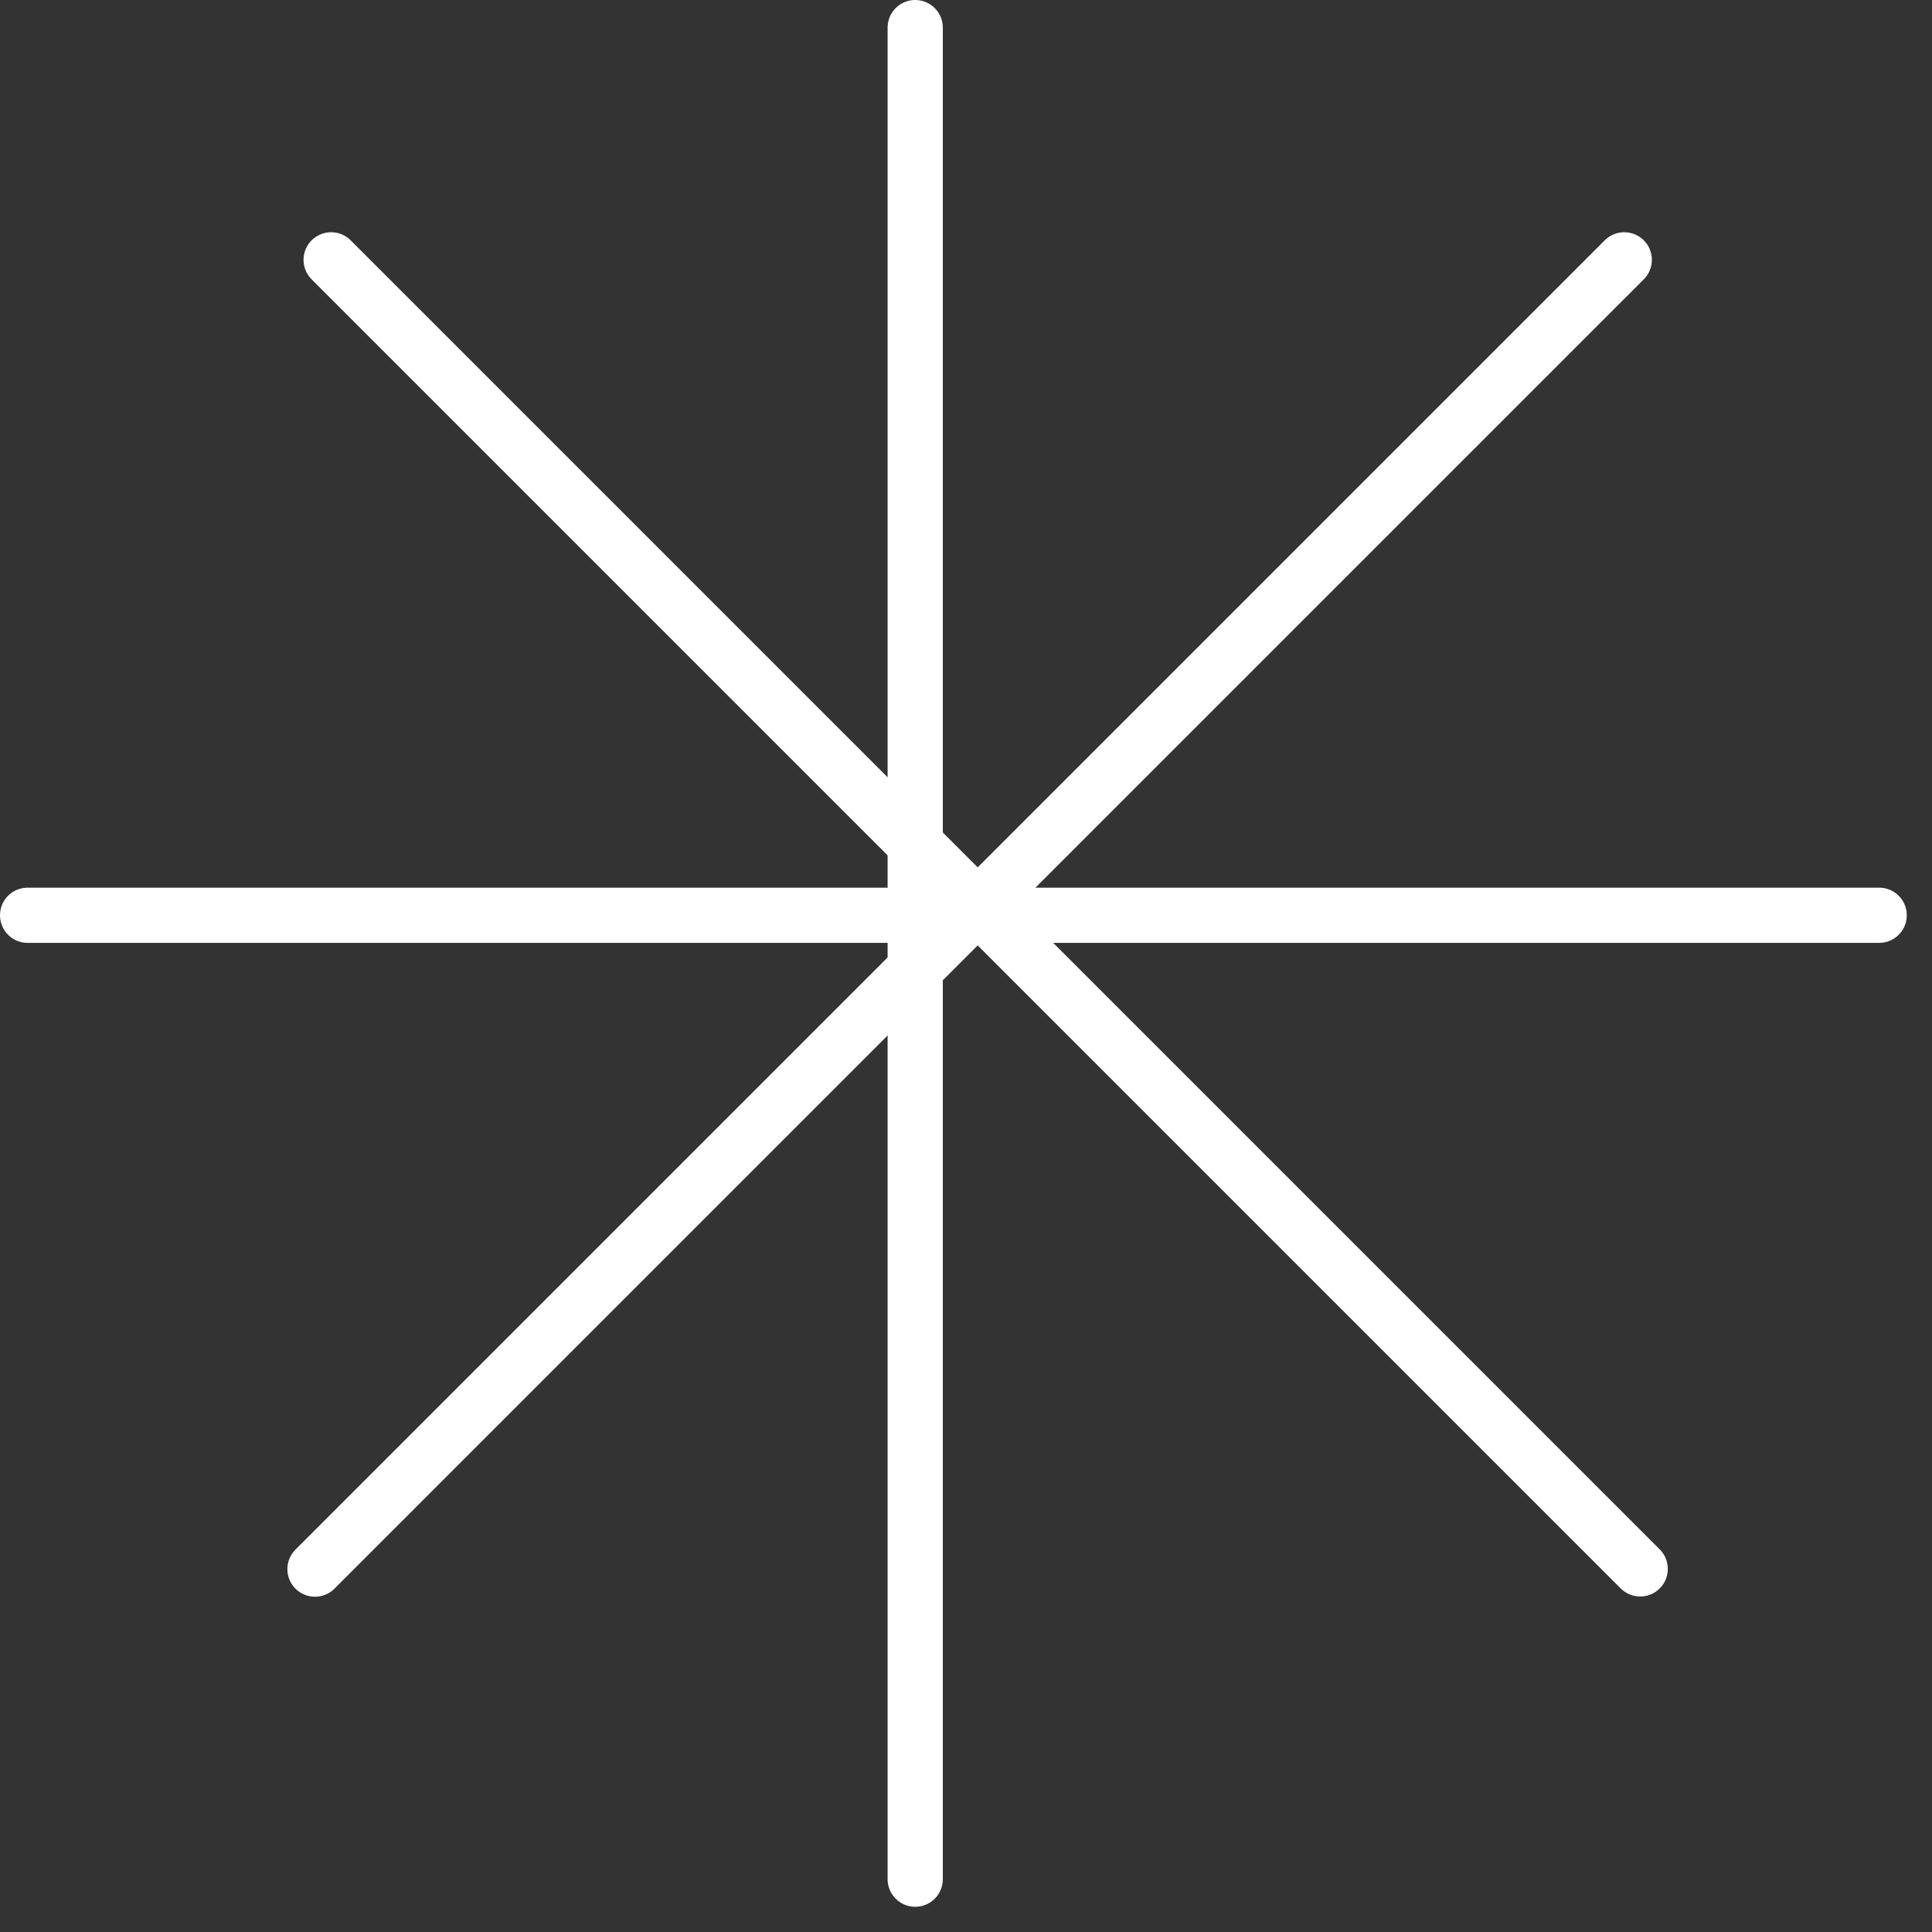
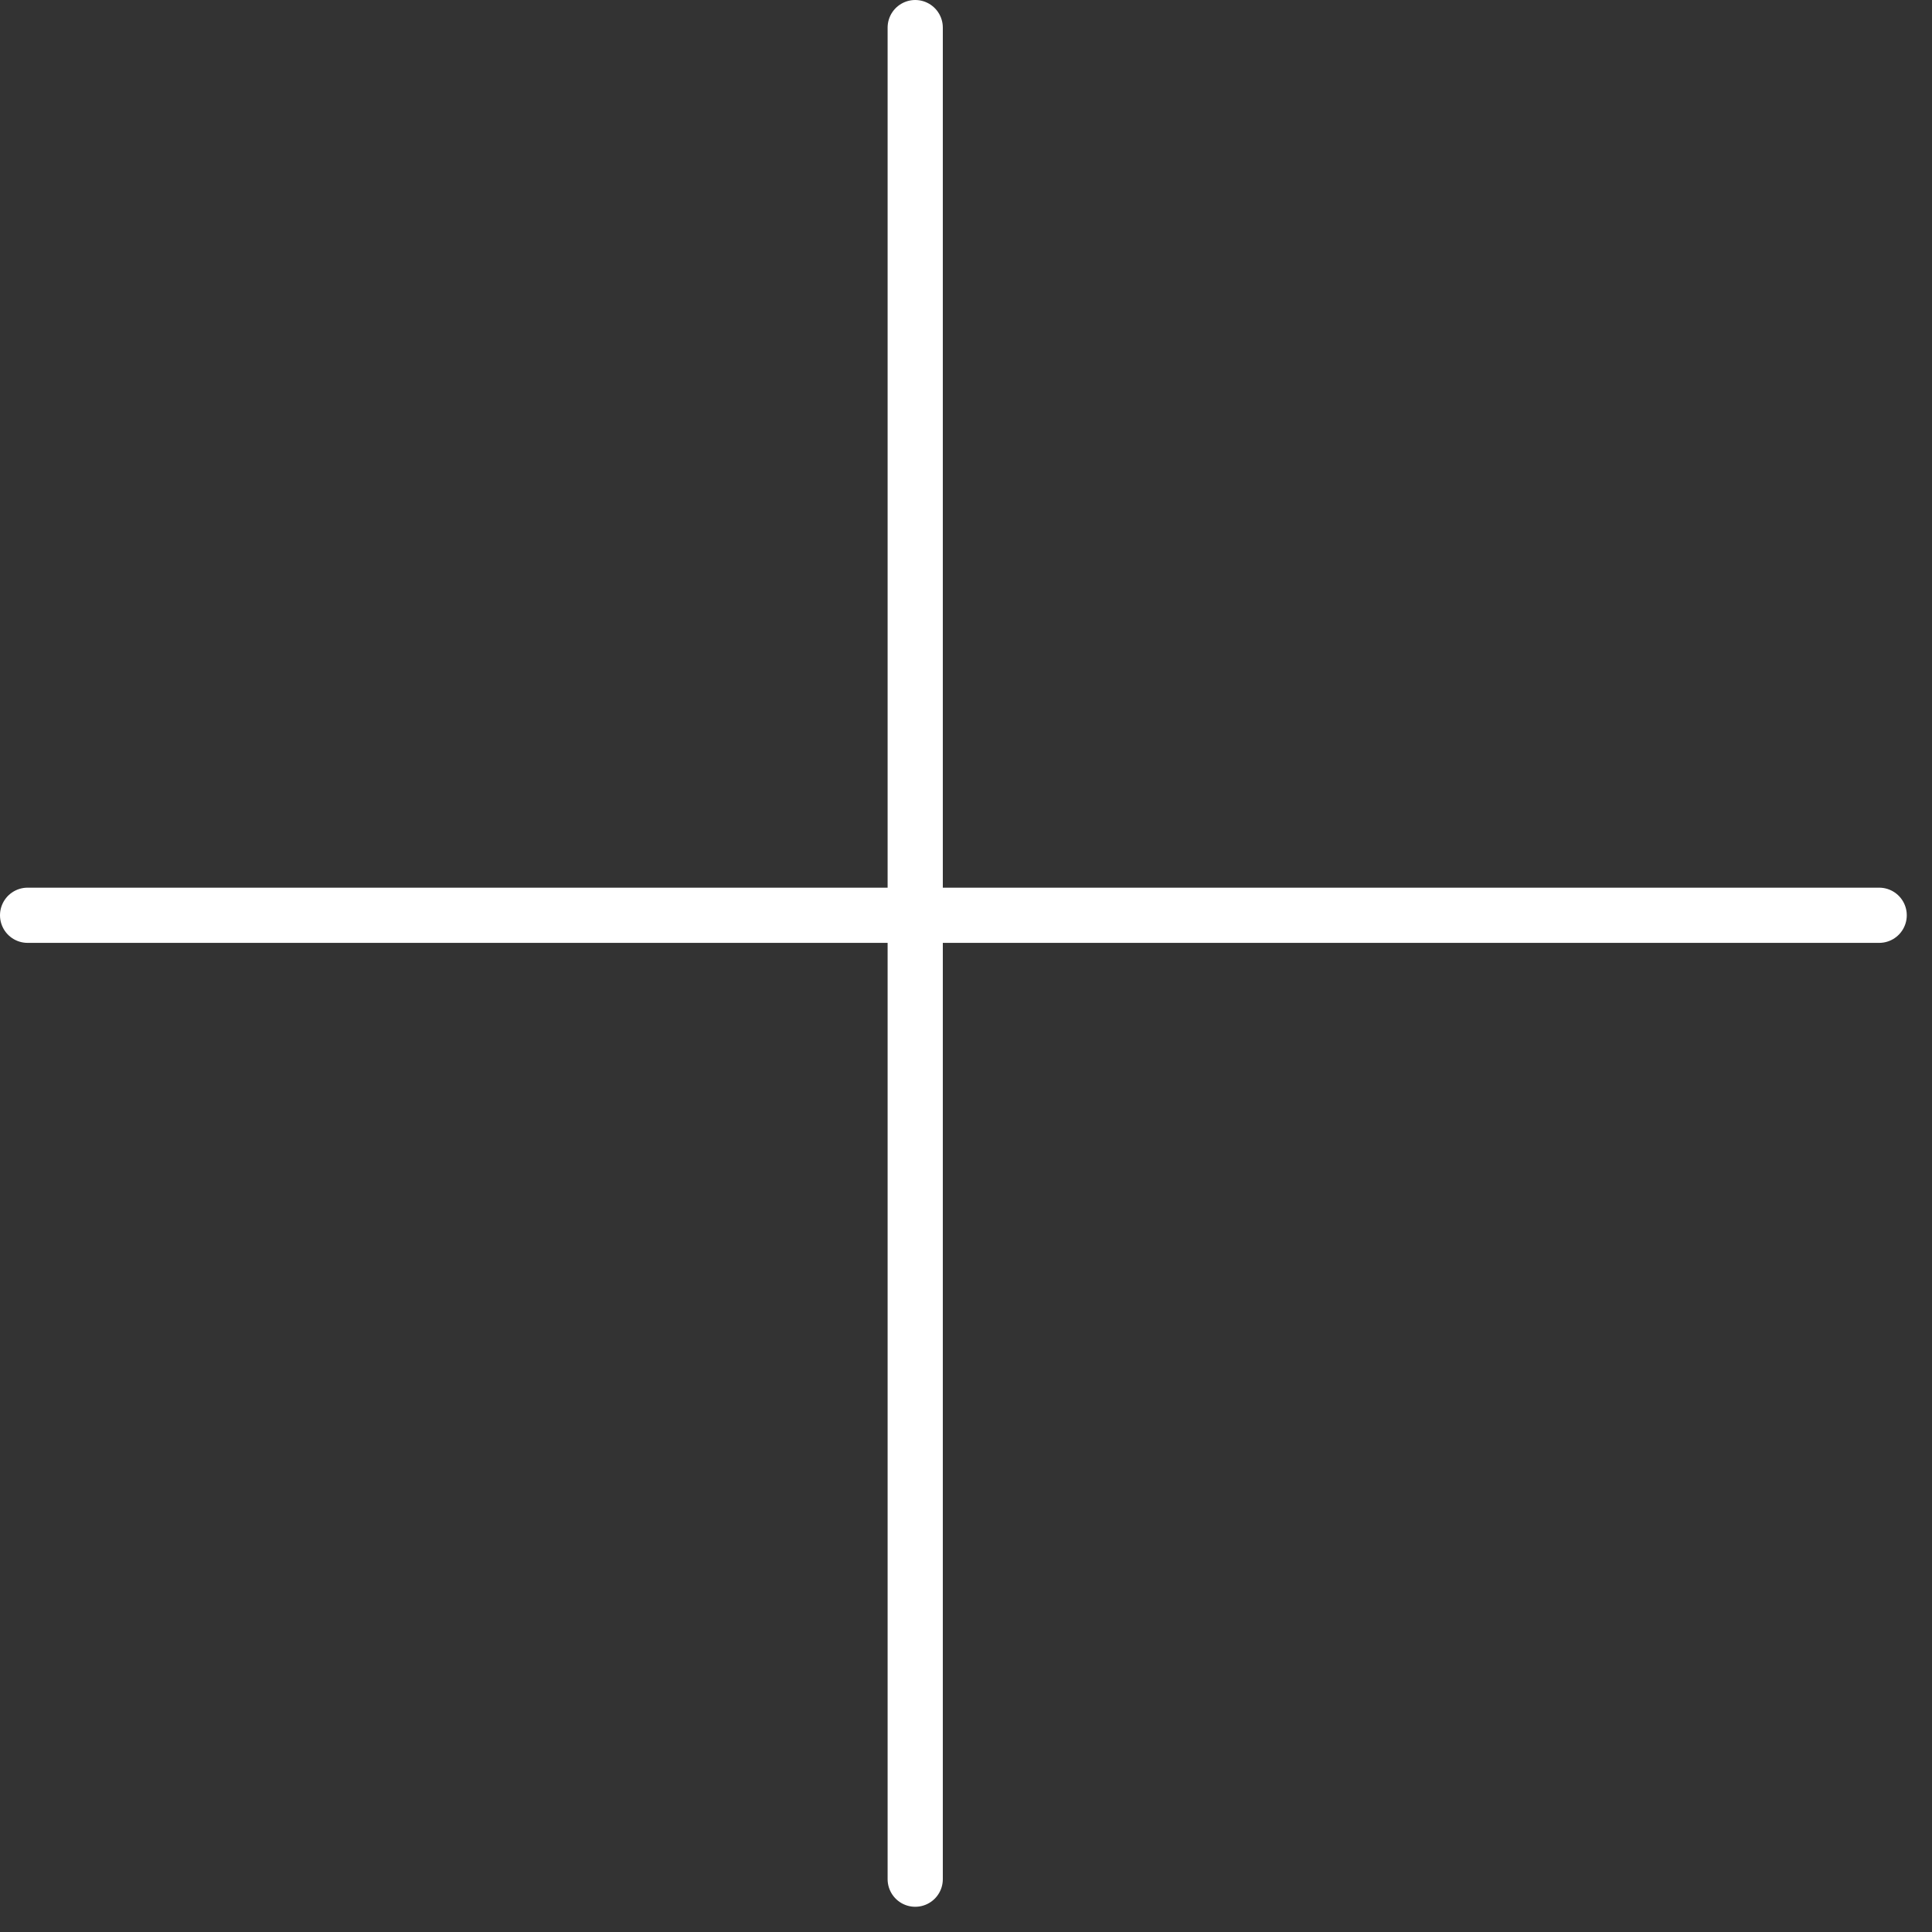
<svg xmlns="http://www.w3.org/2000/svg" width="35" height="35" viewBox="0 0 35 35" fill="none">
  <rect x="0" y="0" width="35" height="35" fill="#333333" stroke="none" />
  <line x1="16.58" y1="0.5" x2="16.58" y2="34.043" stroke="white" stroke-linecap="round" />
  <line x1="34.043" y1="16.581" x2="0.5" y2="16.581" stroke="white" stroke-linecap="round" />
-   <line x1="29.425" y1="4.707" x2="5.706" y2="28.426" stroke="white" stroke-linecap="round" />
-   <line x1="0.5" y1="-0.5" x2="34.043" y2="-0.5" transform="matrix(0.707 0.707 0.707 -0.707 5.999 4)" stroke="white" stroke-linecap="round" />
</svg>